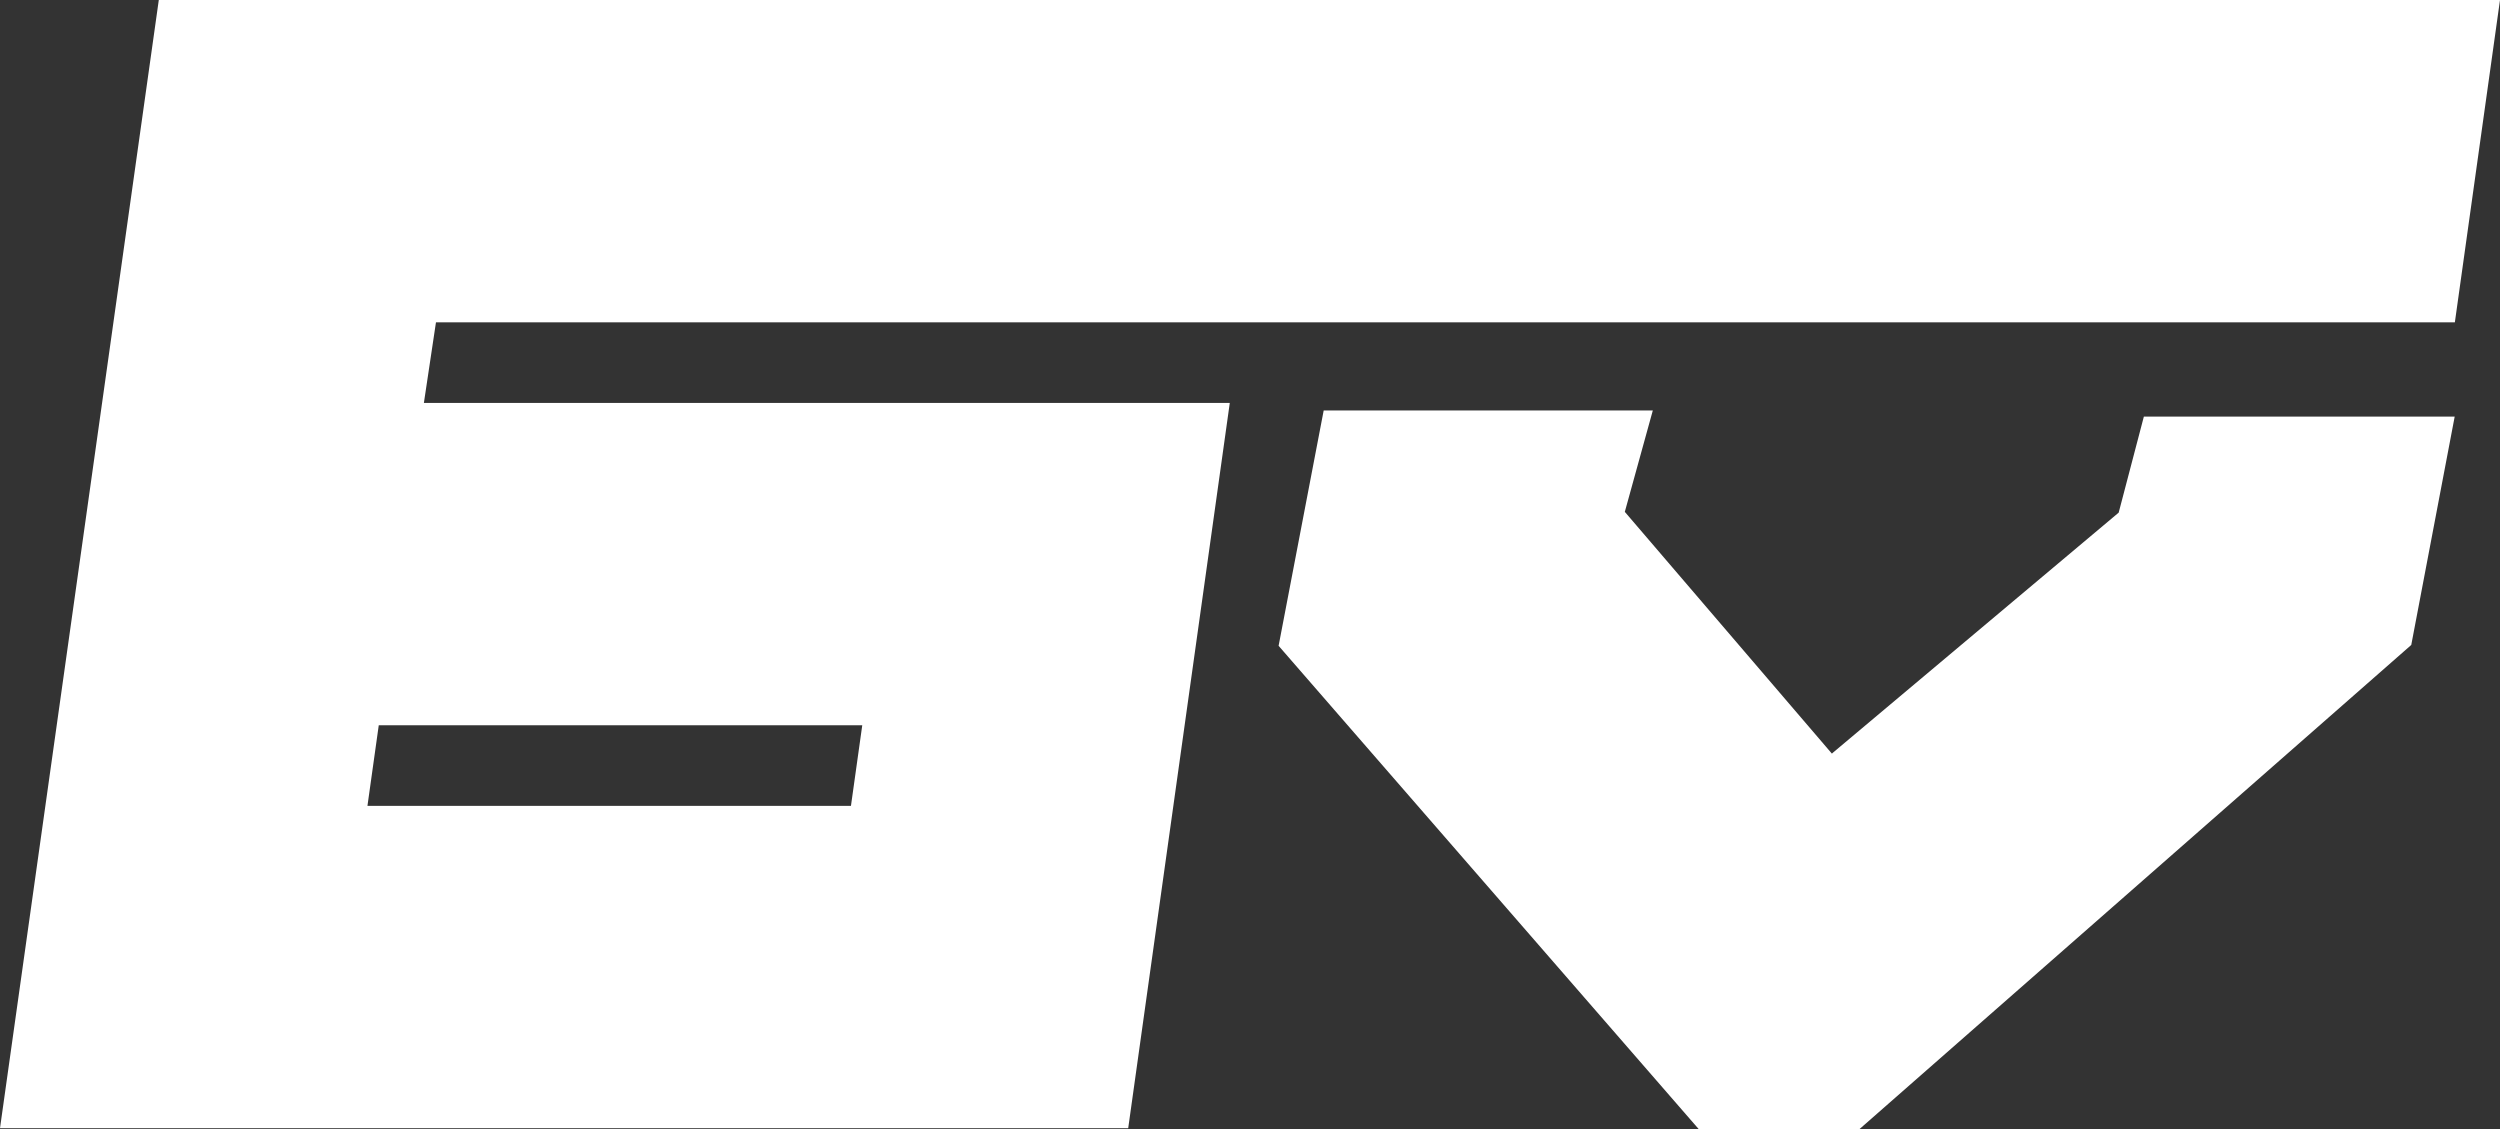
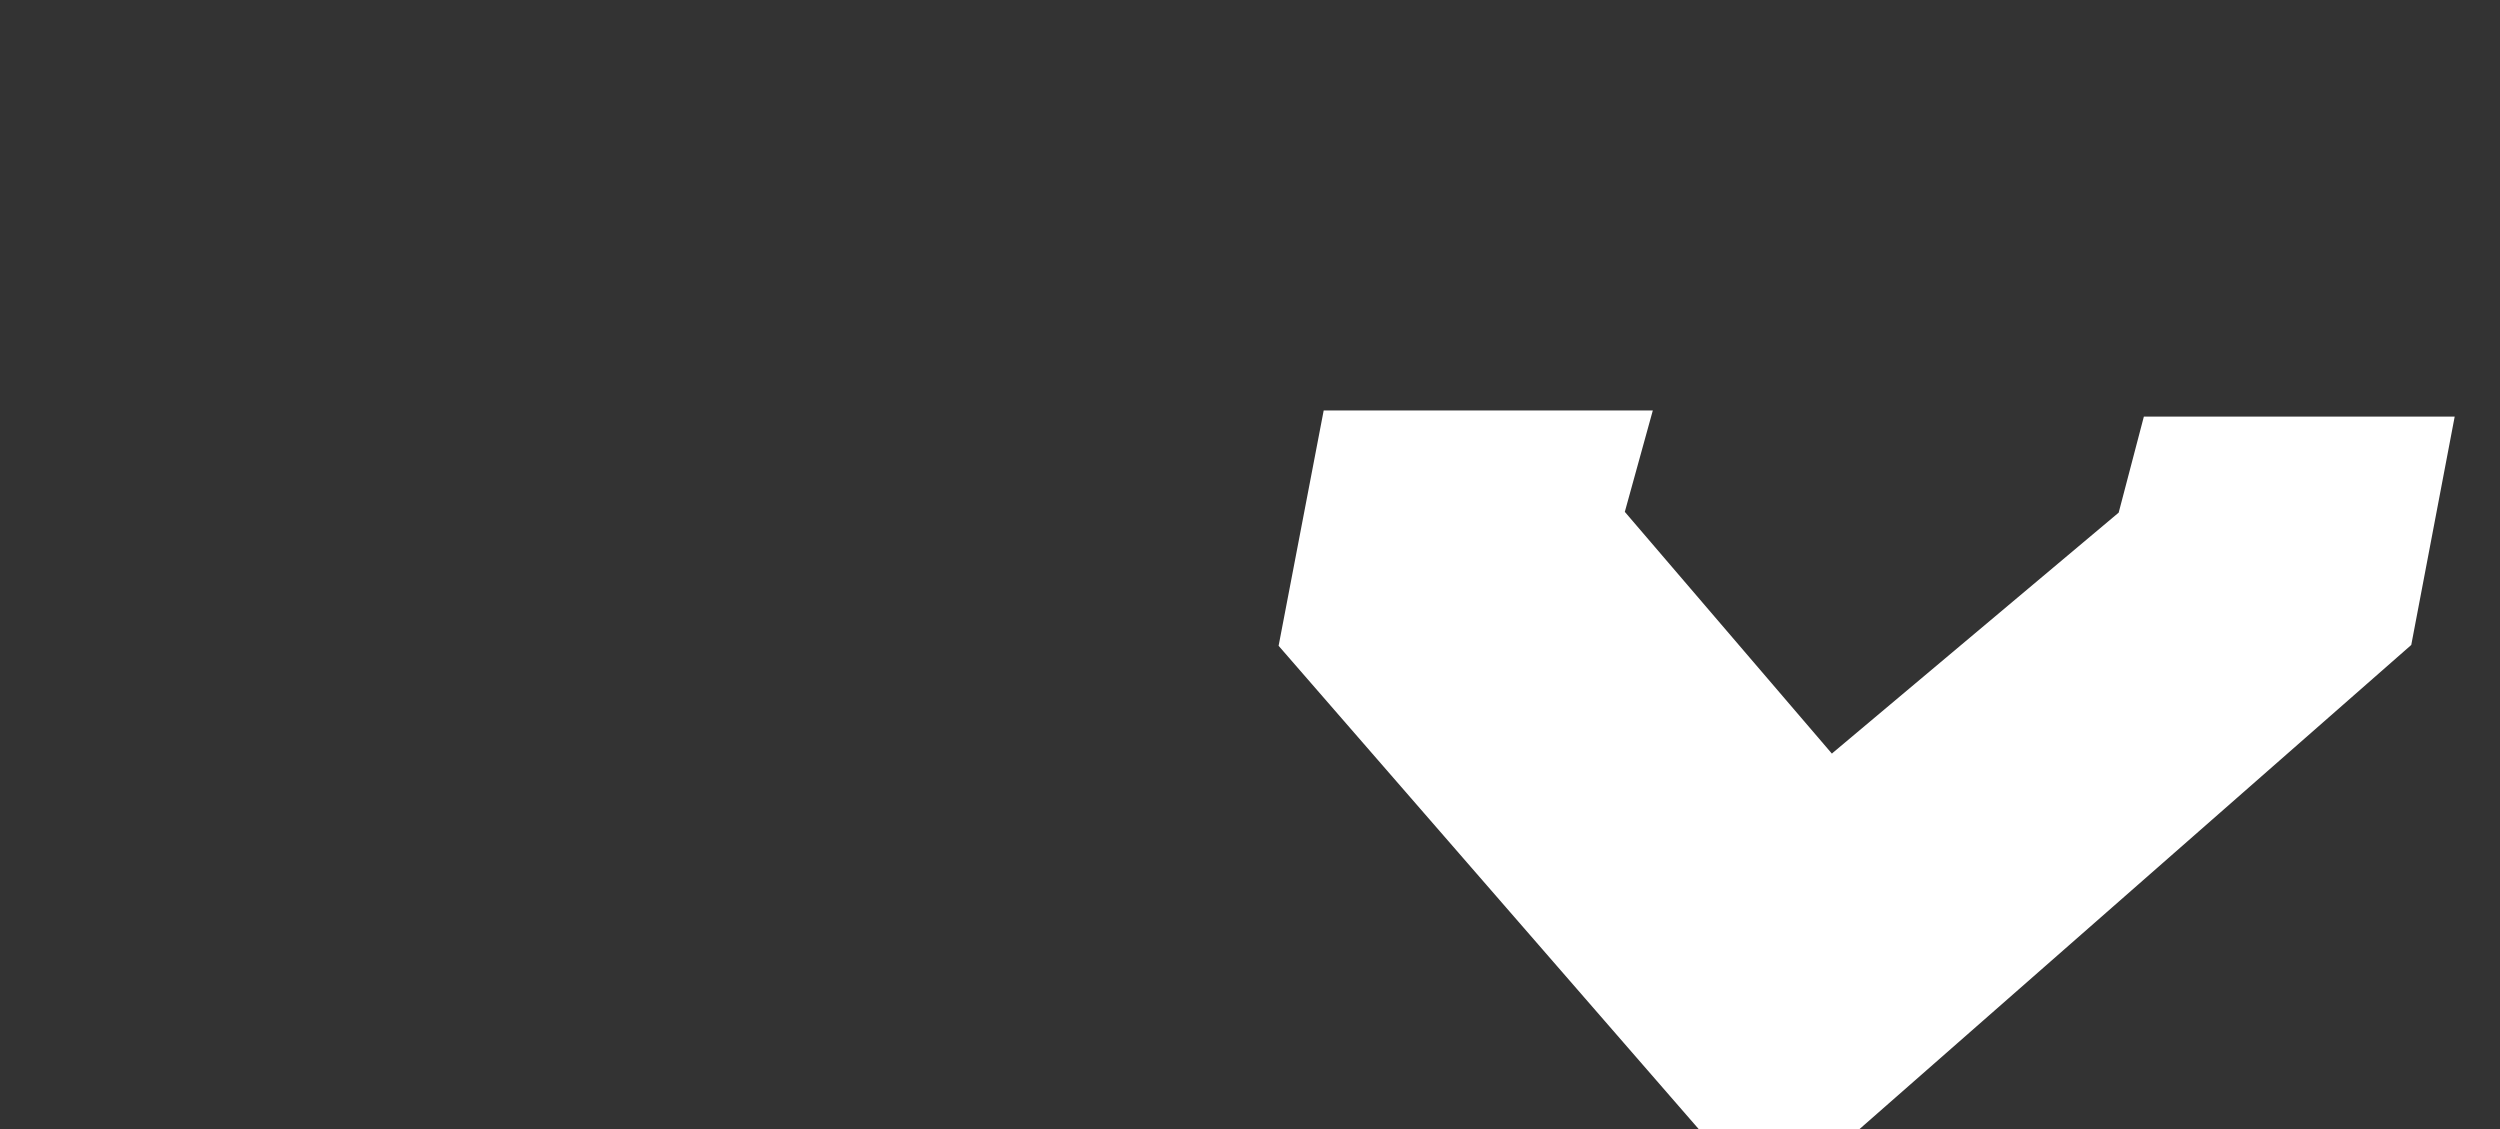
<svg xmlns="http://www.w3.org/2000/svg" id="uuid-7deb8892-da29-4a0f-8a98-599ba22488ee" data-name="Layer 1" viewBox="0 0 291.88 131.83">
  <rect x="0" y="0" width="291.88" height="131.83" fill="#333333" stroke="none" />
-   <path d="M49.49,47.04h94.09l-11.86,84.68H0L18.54,0h273.34l-5.27,37.63H50.9l-1.41,9.41ZM44.22,84.68l-1.32,9.41h56.45l1.32-9.41h-56.45Z" fill="#fff" />
  <path d="M154.55,47.92h38.42l-3.27,11.84,24.18,28.23.09-.09,33.39-28.05,2.94-11.21h36.29l-5.07,26.66-64.45,56.55h-18.72l-49.07-56.45,5.26-27.46Z" fill="#fff" />
</svg>